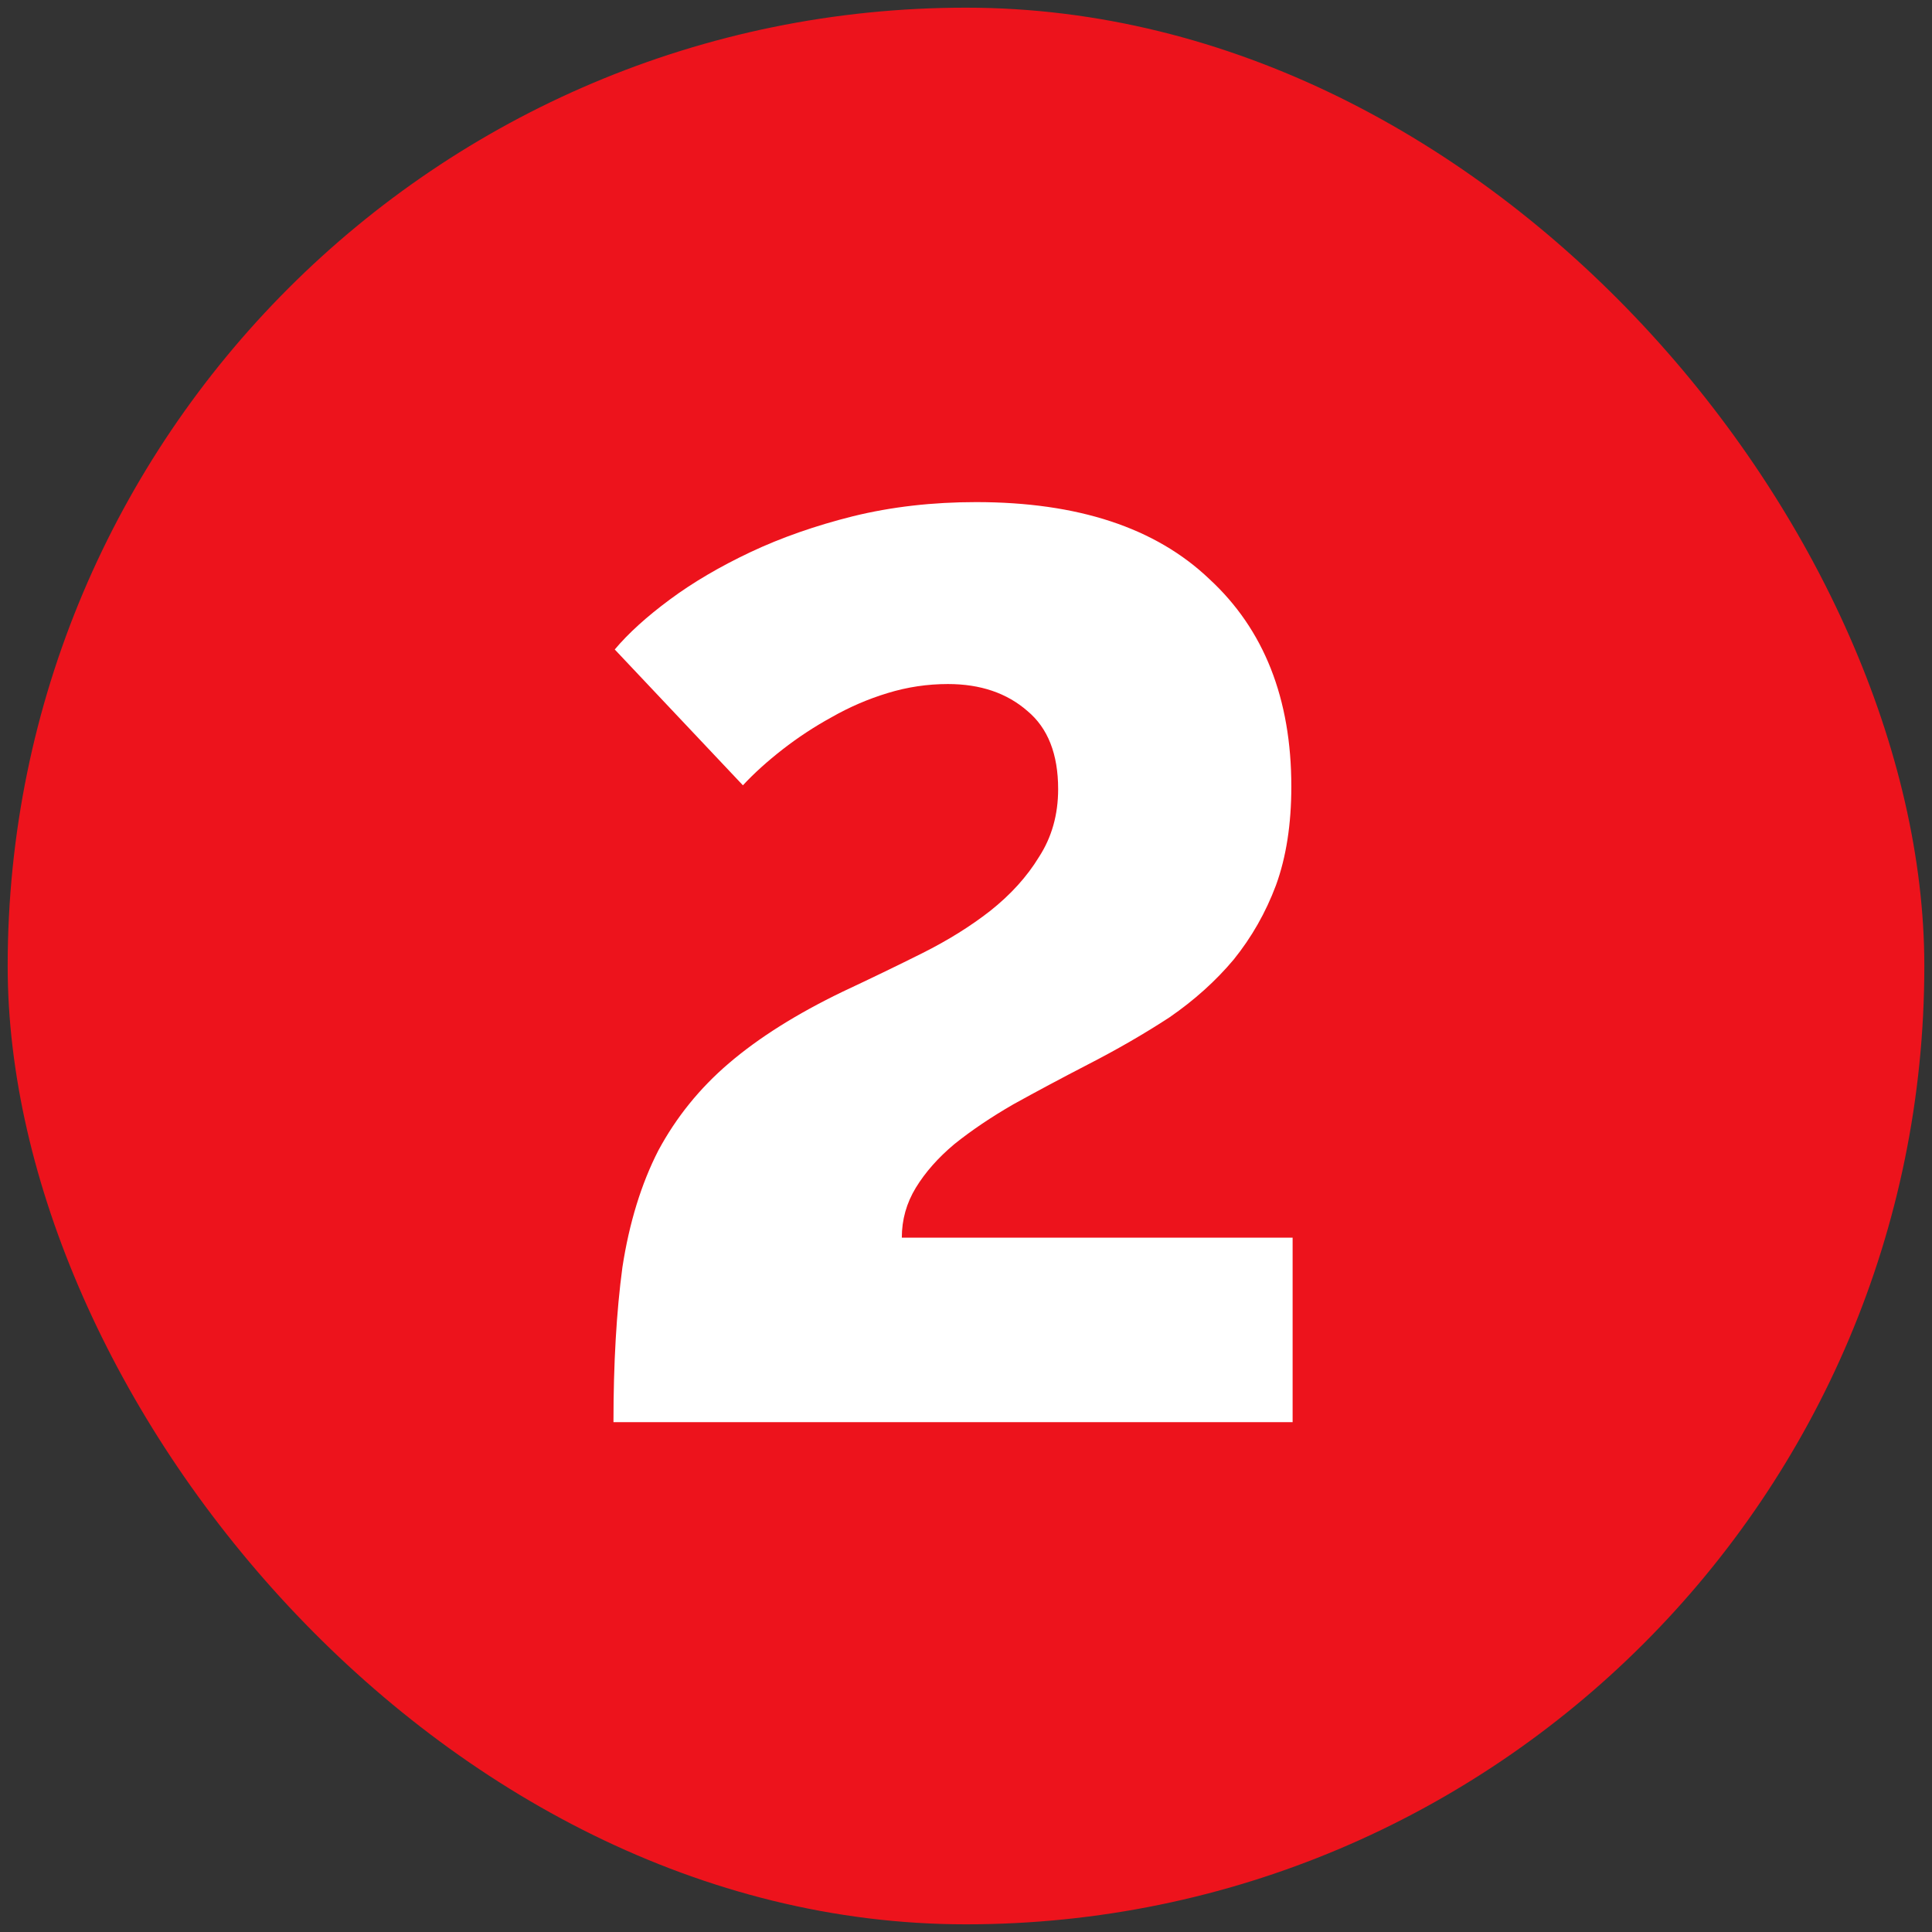
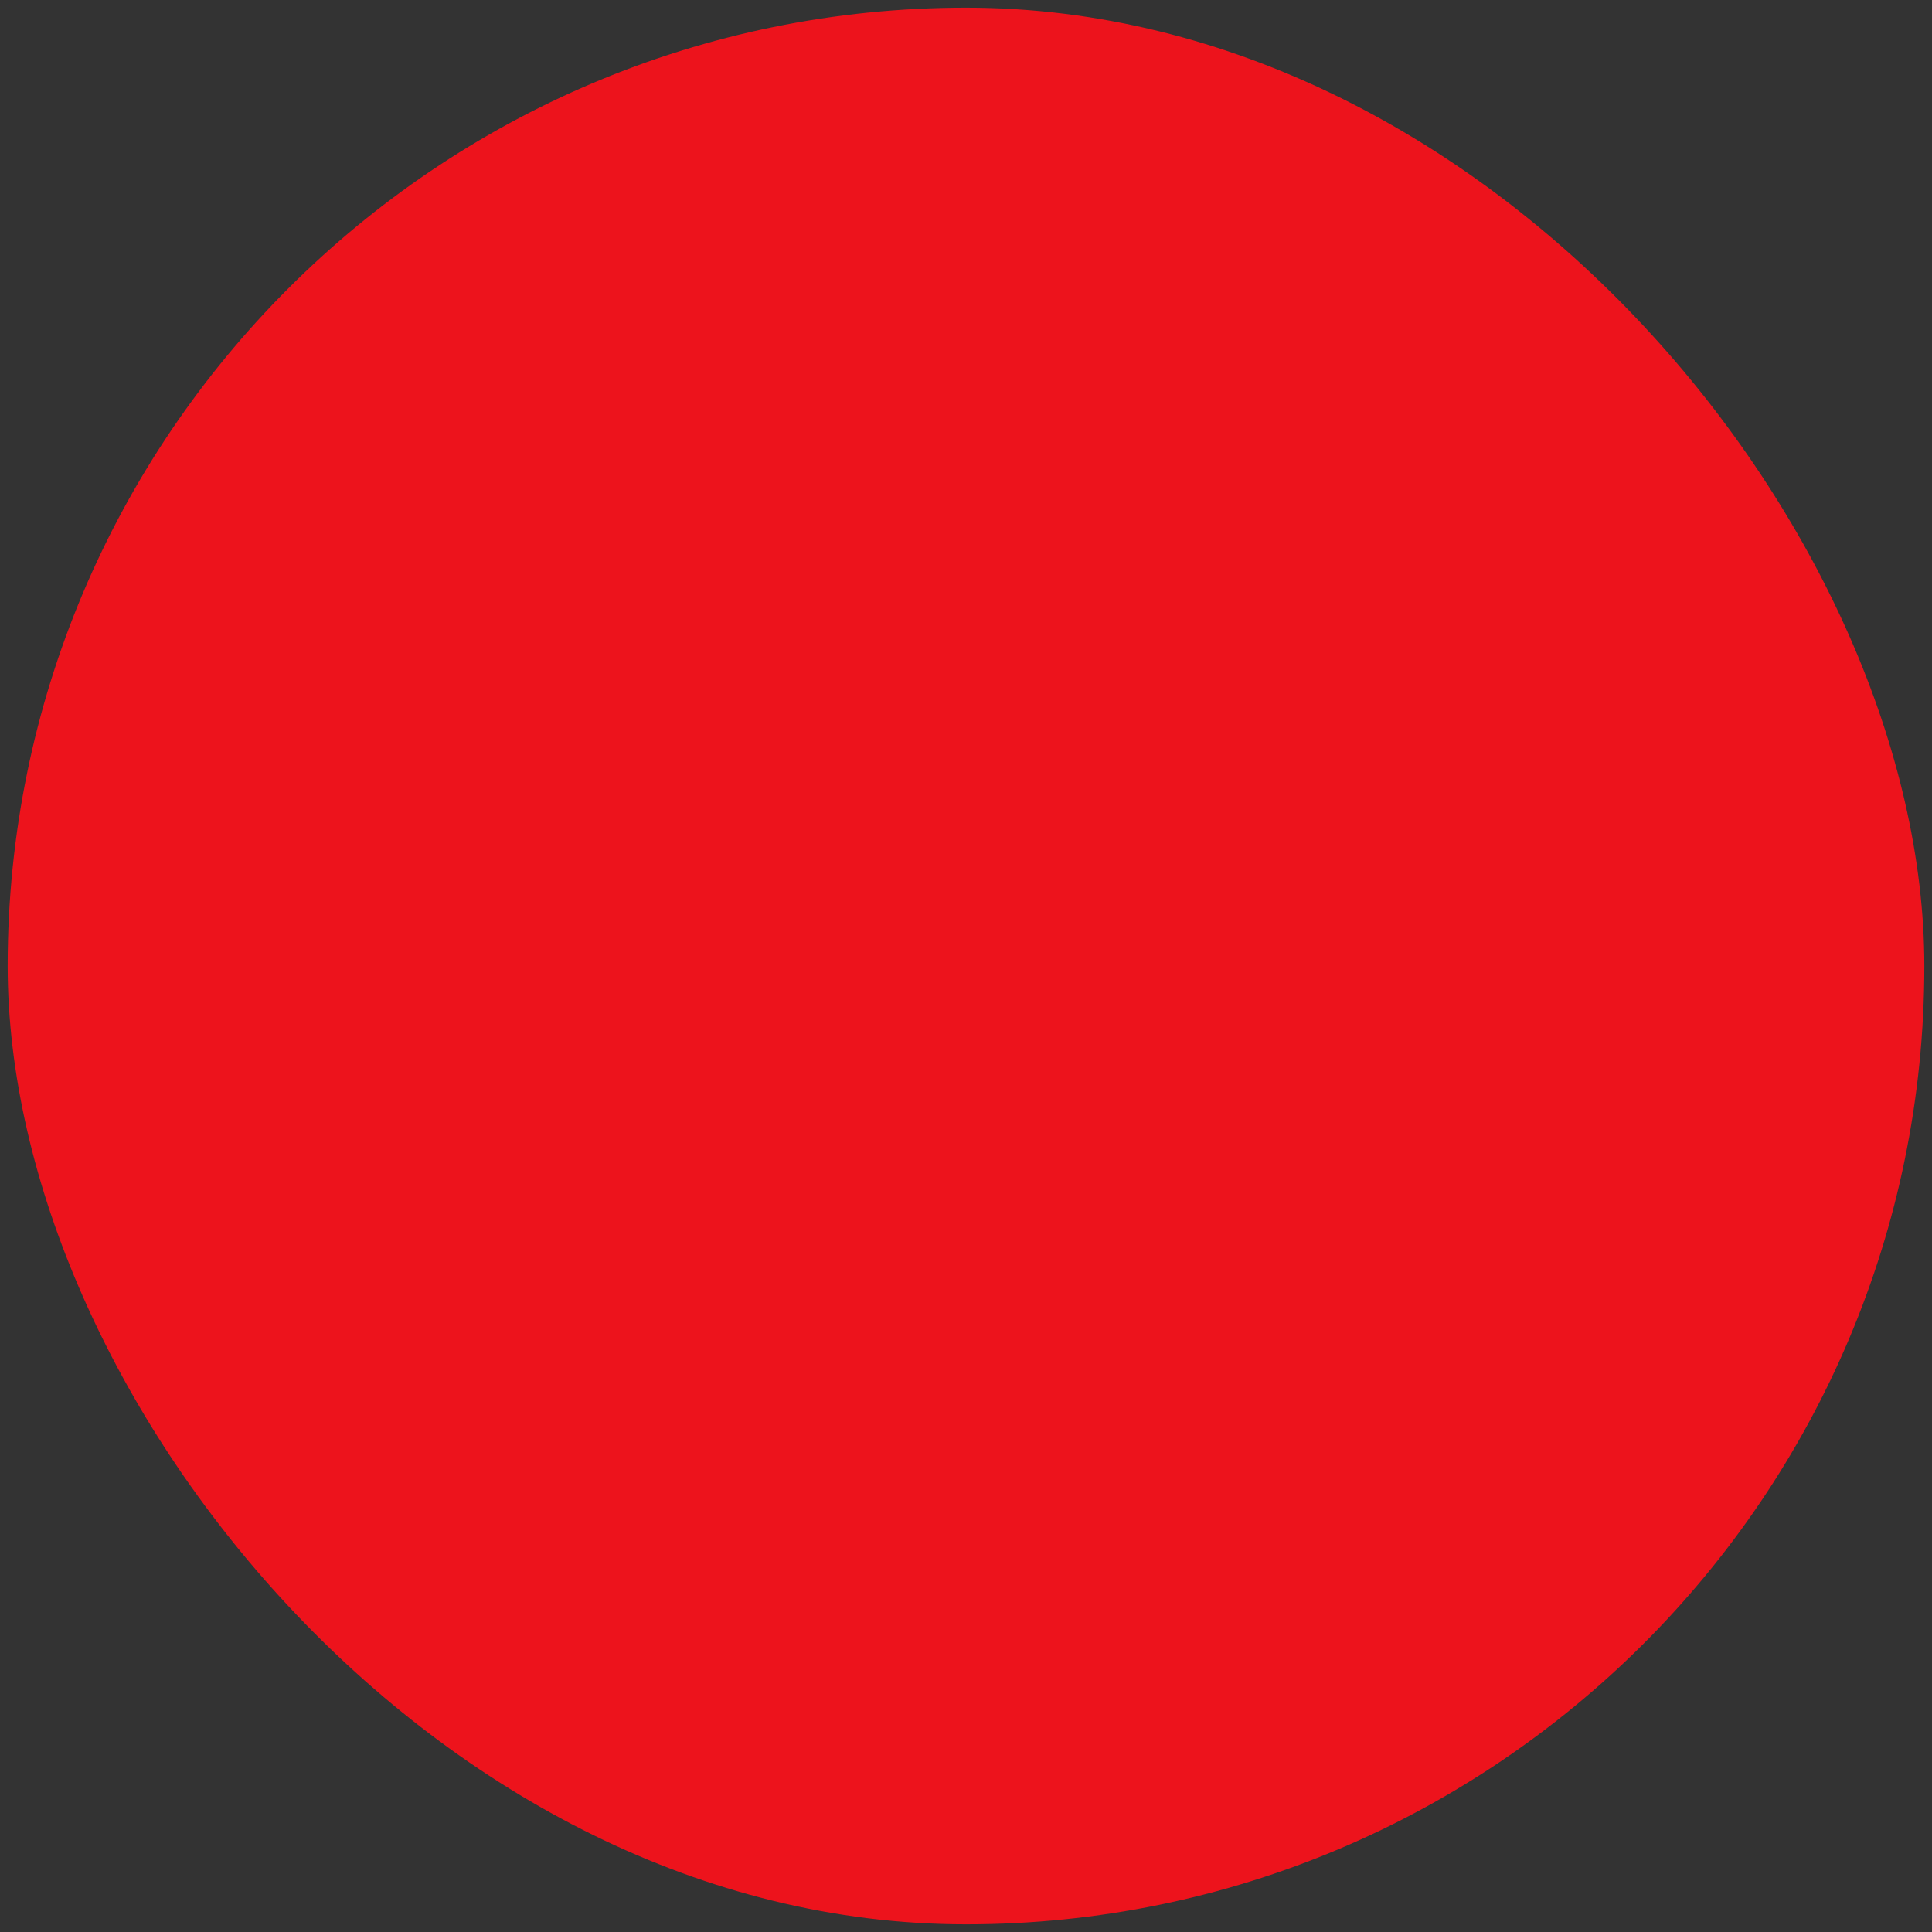
<svg xmlns="http://www.w3.org/2000/svg" width="36" height="36" viewBox="0 0 36 36" fill="none">
  <rect x="0" y="0" width="36" height="36" fill="#333333" stroke="none" />
  <rect x="0.143" y="0.143" width="35.714" height="35.714" rx="17.857" fill="#ED131C" />
-   <path d="M11.431 26.5C11.431 25.402 11.487 24.439 11.598 23.611C11.726 22.783 11.949 22.059 12.267 21.438C12.601 20.817 13.039 20.276 13.58 19.814C14.137 19.337 14.846 18.891 15.705 18.477C16.215 18.238 16.708 18 17.186 17.761C17.663 17.522 18.085 17.259 18.451 16.973C18.833 16.67 19.136 16.336 19.359 15.97C19.597 15.604 19.717 15.182 19.717 14.704C19.717 14.052 19.526 13.566 19.144 13.248C18.762 12.914 18.268 12.746 17.663 12.746C17.281 12.746 16.907 12.802 16.541 12.914C16.175 13.025 15.825 13.176 15.491 13.367C15.172 13.542 14.87 13.741 14.583 13.964C14.297 14.187 14.05 14.41 13.843 14.633L11.455 12.102C11.71 11.799 12.052 11.489 12.482 11.171C12.912 10.852 13.413 10.558 13.986 10.287C14.559 10.017 15.196 9.794 15.896 9.619C16.613 9.443 17.377 9.356 18.189 9.356C20.083 9.356 21.532 9.833 22.534 10.789C23.553 11.728 24.062 13.017 24.062 14.657C24.062 15.357 23.967 15.97 23.776 16.495C23.585 17.005 23.322 17.466 22.988 17.88C22.654 18.278 22.256 18.636 21.794 18.955C21.332 19.257 20.823 19.552 20.266 19.838C19.773 20.093 19.311 20.34 18.881 20.578C18.467 20.817 18.101 21.064 17.783 21.319C17.48 21.573 17.241 21.844 17.066 22.13C16.891 22.417 16.804 22.727 16.804 23.062H24.086V26.5H11.431Z" fill="white" />
</svg>